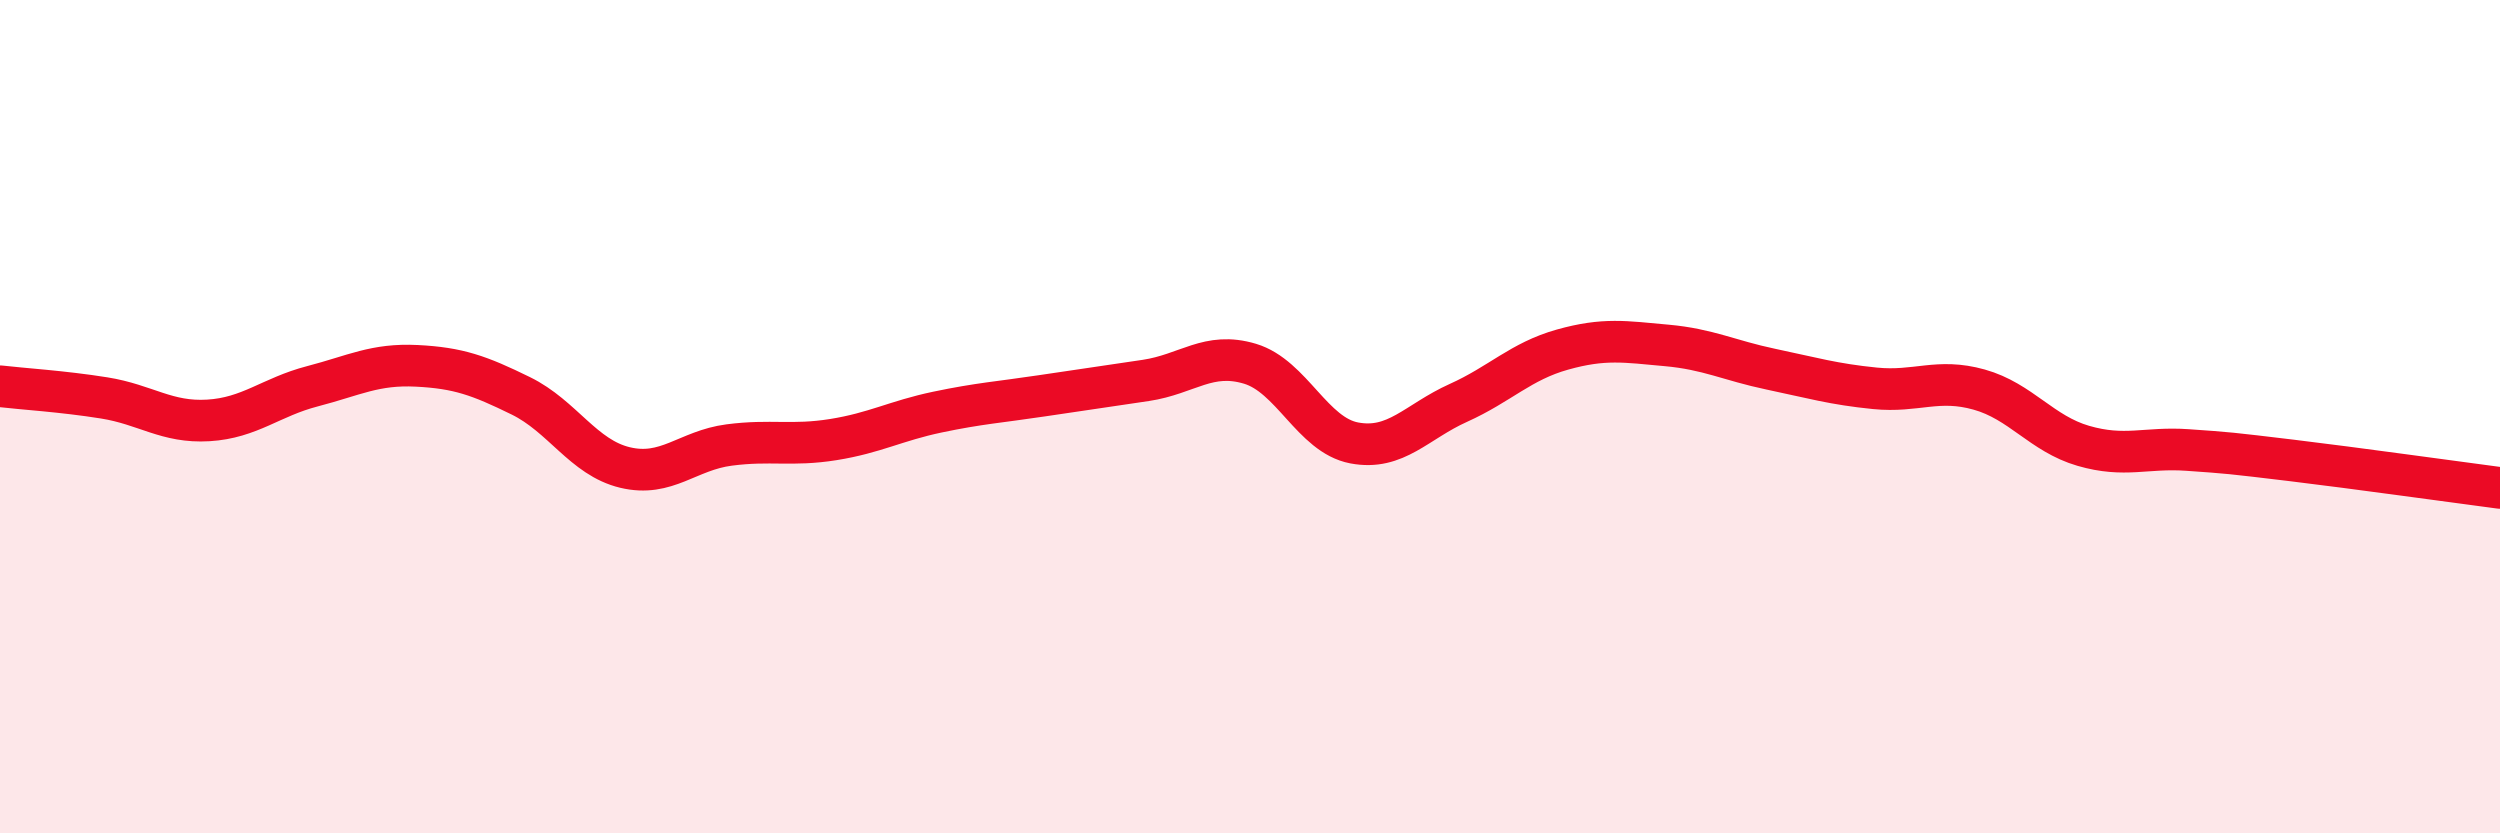
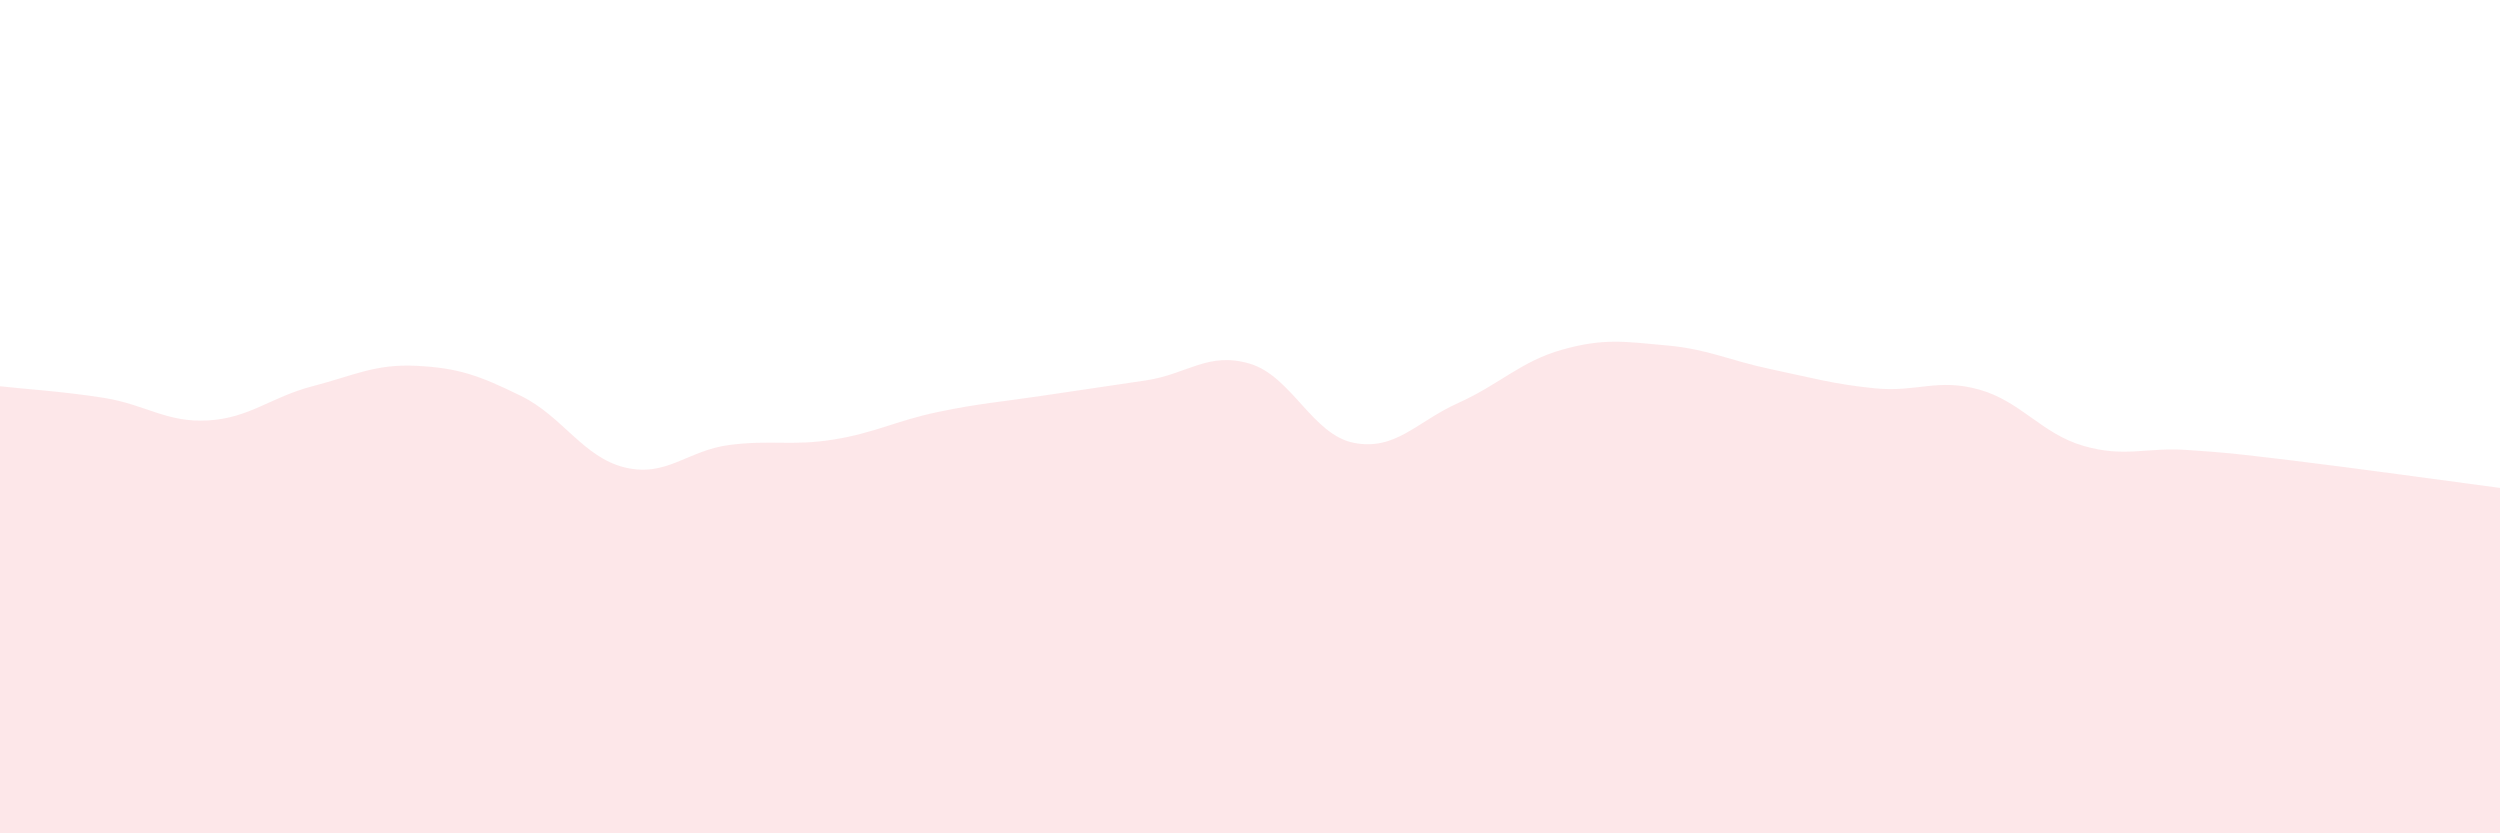
<svg xmlns="http://www.w3.org/2000/svg" width="60" height="20" viewBox="0 0 60 20">
  <path d="M 0,9.27 C 0.5,9.33 1.5,9.39 2.5,9.55 C 3.5,9.71 4,10.15 5,10.09 C 6,10.03 6.5,9.53 7.5,9.27 C 8.5,9.01 9,8.73 10,8.78 C 11,8.83 11.5,9.01 12.5,9.5 C 13.5,9.99 14,10.98 15,11.22 C 16,11.46 16.5,10.81 17.5,10.68 C 18.5,10.55 19,10.71 20,10.55 C 21,10.39 21.5,10.1 22.5,9.89 C 23.5,9.68 24,9.65 25,9.5 C 26,9.35 26.5,9.28 27.5,9.13 C 28.5,8.98 29,8.43 30,8.73 C 31,9.03 31.5,10.44 32.5,10.63 C 33.5,10.82 34,10.12 35,9.67 C 36,9.22 36.5,8.67 37.5,8.39 C 38.5,8.11 39,8.2 40,8.29 C 41,8.38 41.5,8.65 42.5,8.86 C 43.5,9.07 44,9.22 45,9.32 C 46,9.42 46.5,9.07 47.5,9.35 C 48.5,9.63 49,10.41 50,10.7 C 51,10.99 51.5,10.73 52.5,10.8 C 53.5,10.87 53.5,10.87 55,11.05 C 56.5,11.23 59,11.58 60,11.71L60 20L0 20Z" fill="#EB0A25" opacity="0.1" stroke-linecap="round" stroke-linejoin="round" />
-   <path d="M 0,9.27 C 0.5,9.33 1.5,9.39 2.5,9.55 C 3.5,9.71 4,10.15 5,10.09 C 6,10.03 6.5,9.53 7.5,9.27 C 8.5,9.01 9,8.73 10,8.78 C 11,8.83 11.5,9.01 12.5,9.5 C 13.5,9.99 14,10.98 15,11.22 C 16,11.46 16.5,10.81 17.5,10.68 C 18.5,10.55 19,10.71 20,10.55 C 21,10.39 21.5,10.1 22.5,9.89 C 23.5,9.68 24,9.65 25,9.5 C 26,9.35 26.5,9.28 27.5,9.13 C 28.5,8.98 29,8.43 30,8.73 C 31,9.03 31.5,10.44 32.5,10.63 C 33.5,10.82 34,10.12 35,9.67 C 36,9.22 36.5,8.67 37.5,8.39 C 38.5,8.11 39,8.2 40,8.29 C 41,8.38 41.5,8.65 42.5,8.86 C 43.5,9.07 44,9.22 45,9.32 C 46,9.42 46.5,9.07 47.5,9.35 C 48.5,9.63 49,10.41 50,10.7 C 51,10.99 51.5,10.73 52.5,10.8 C 53.5,10.87 53.5,10.87 55,11.05 C 56.5,11.23 59,11.58 60,11.71" stroke="#EB0A25" stroke-width="1" fill="none" stroke-linecap="round" stroke-linejoin="round" />
</svg>